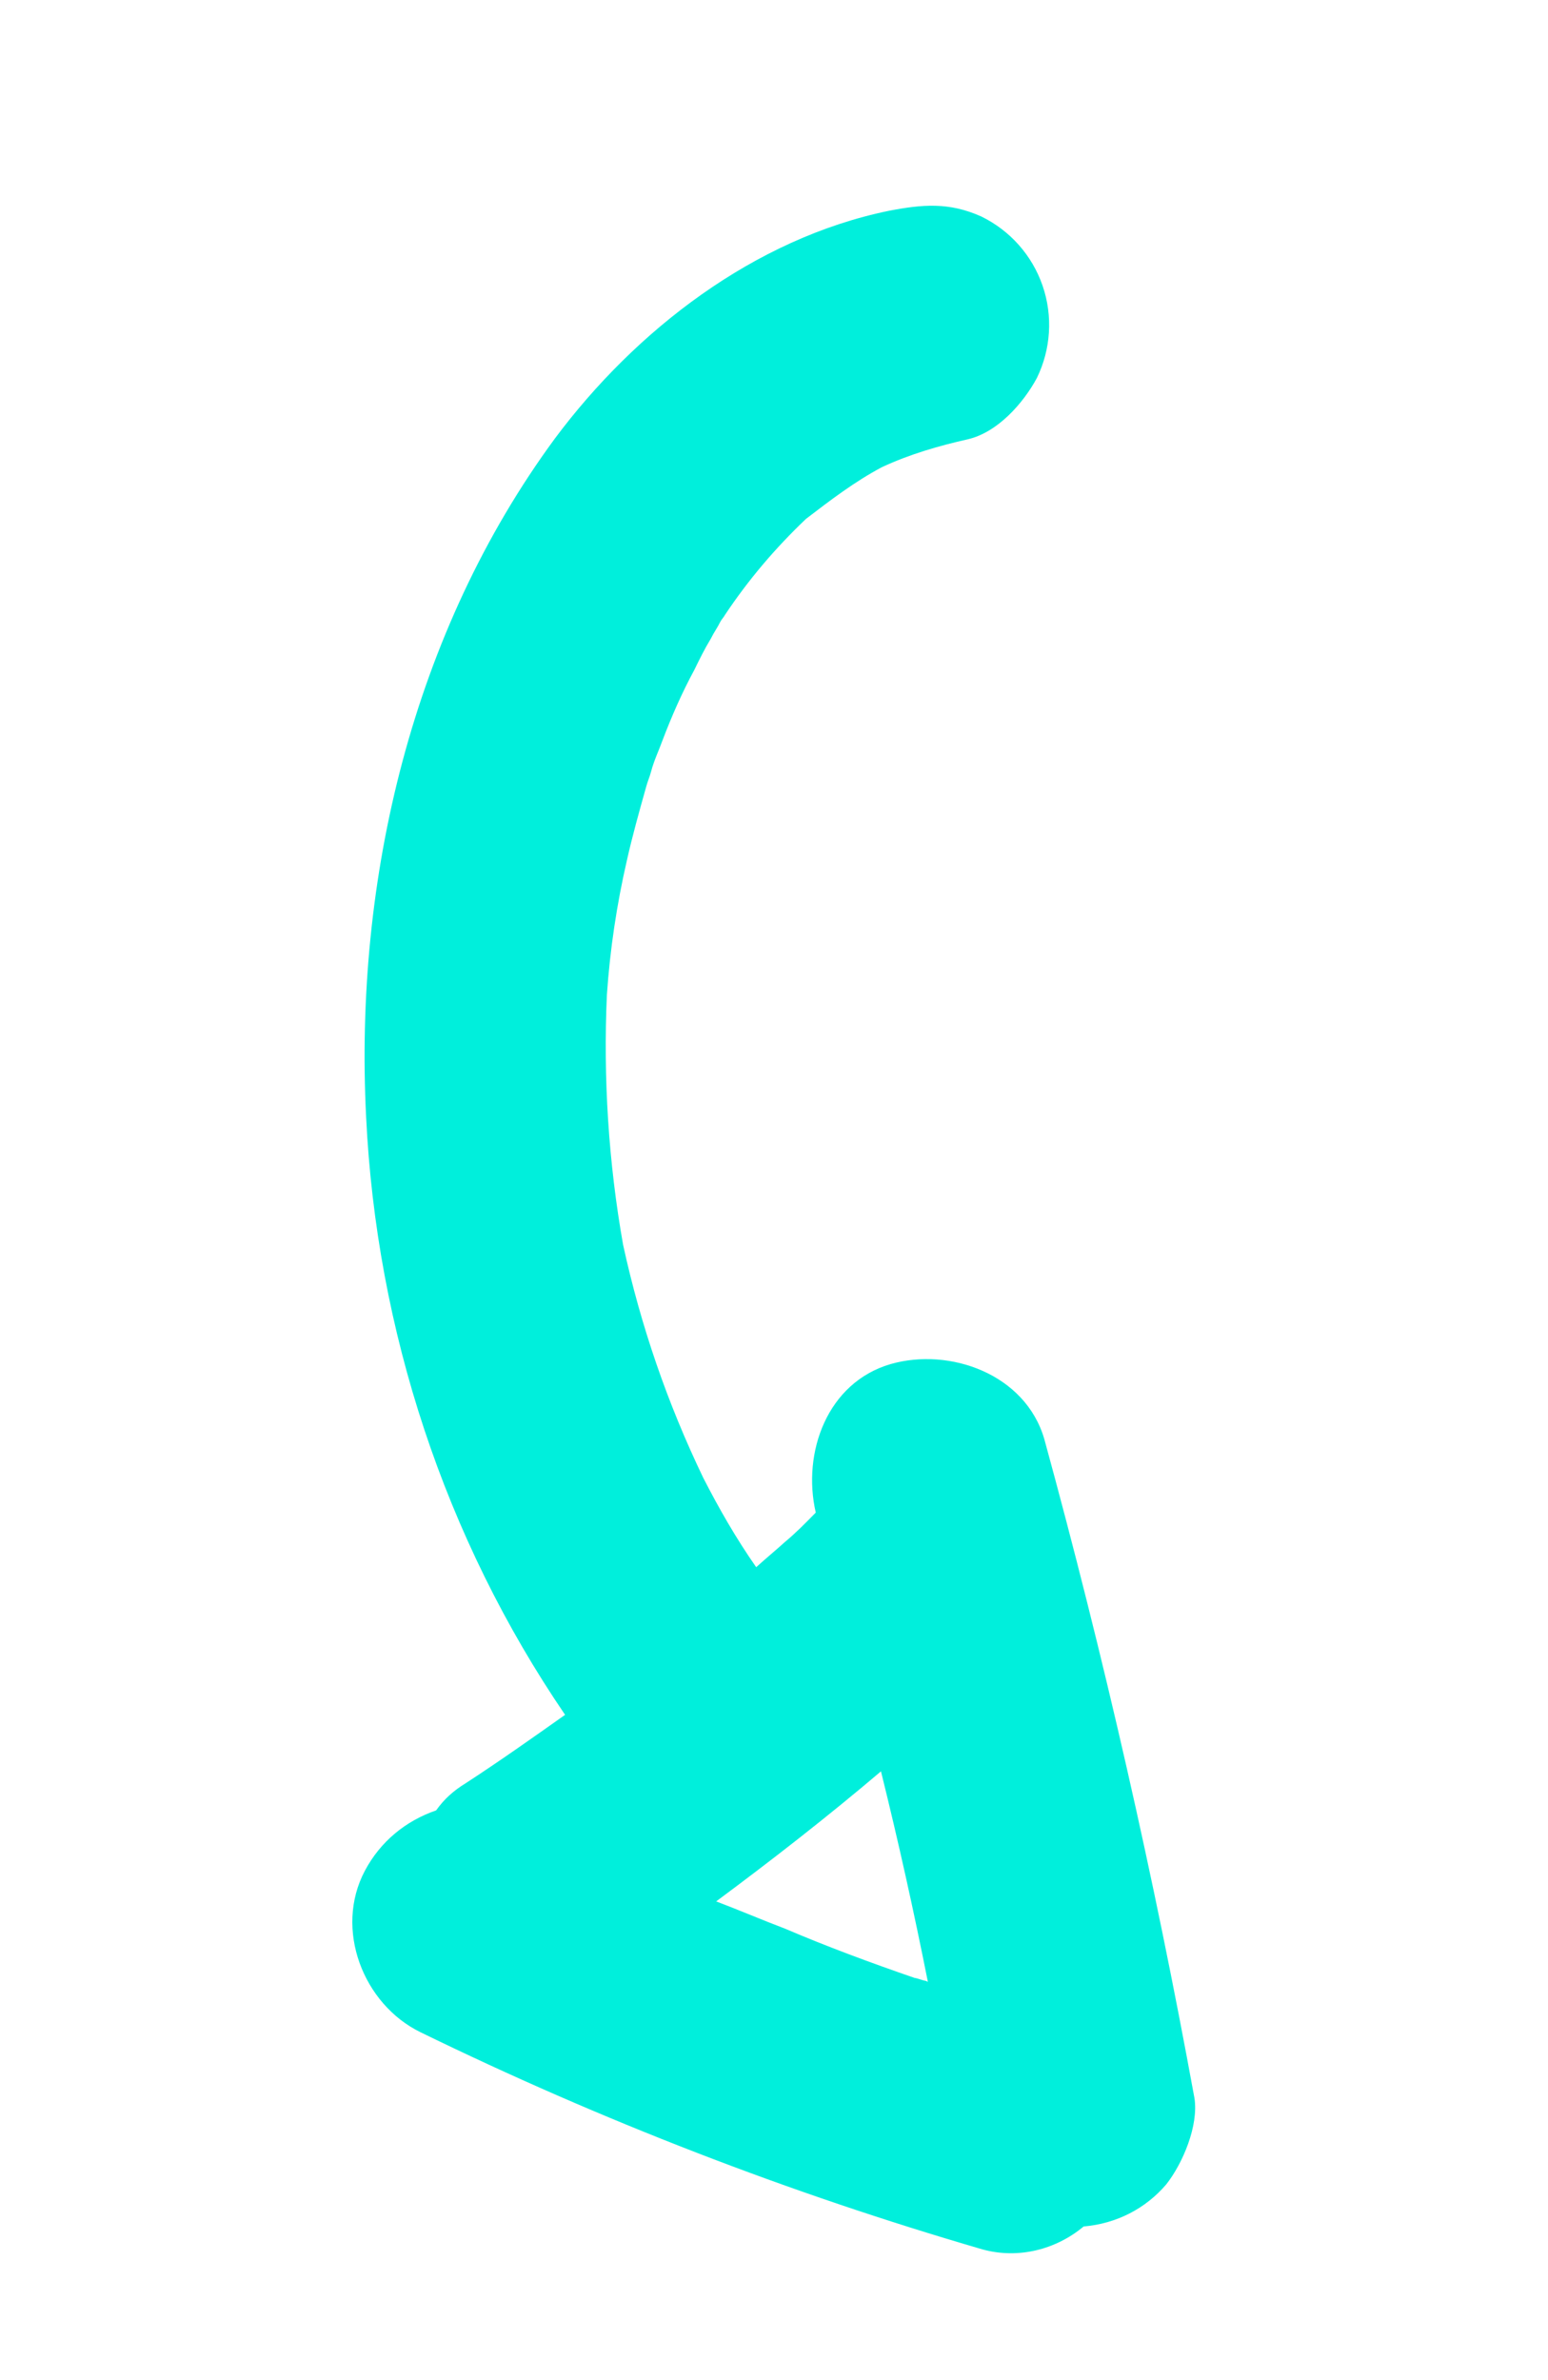
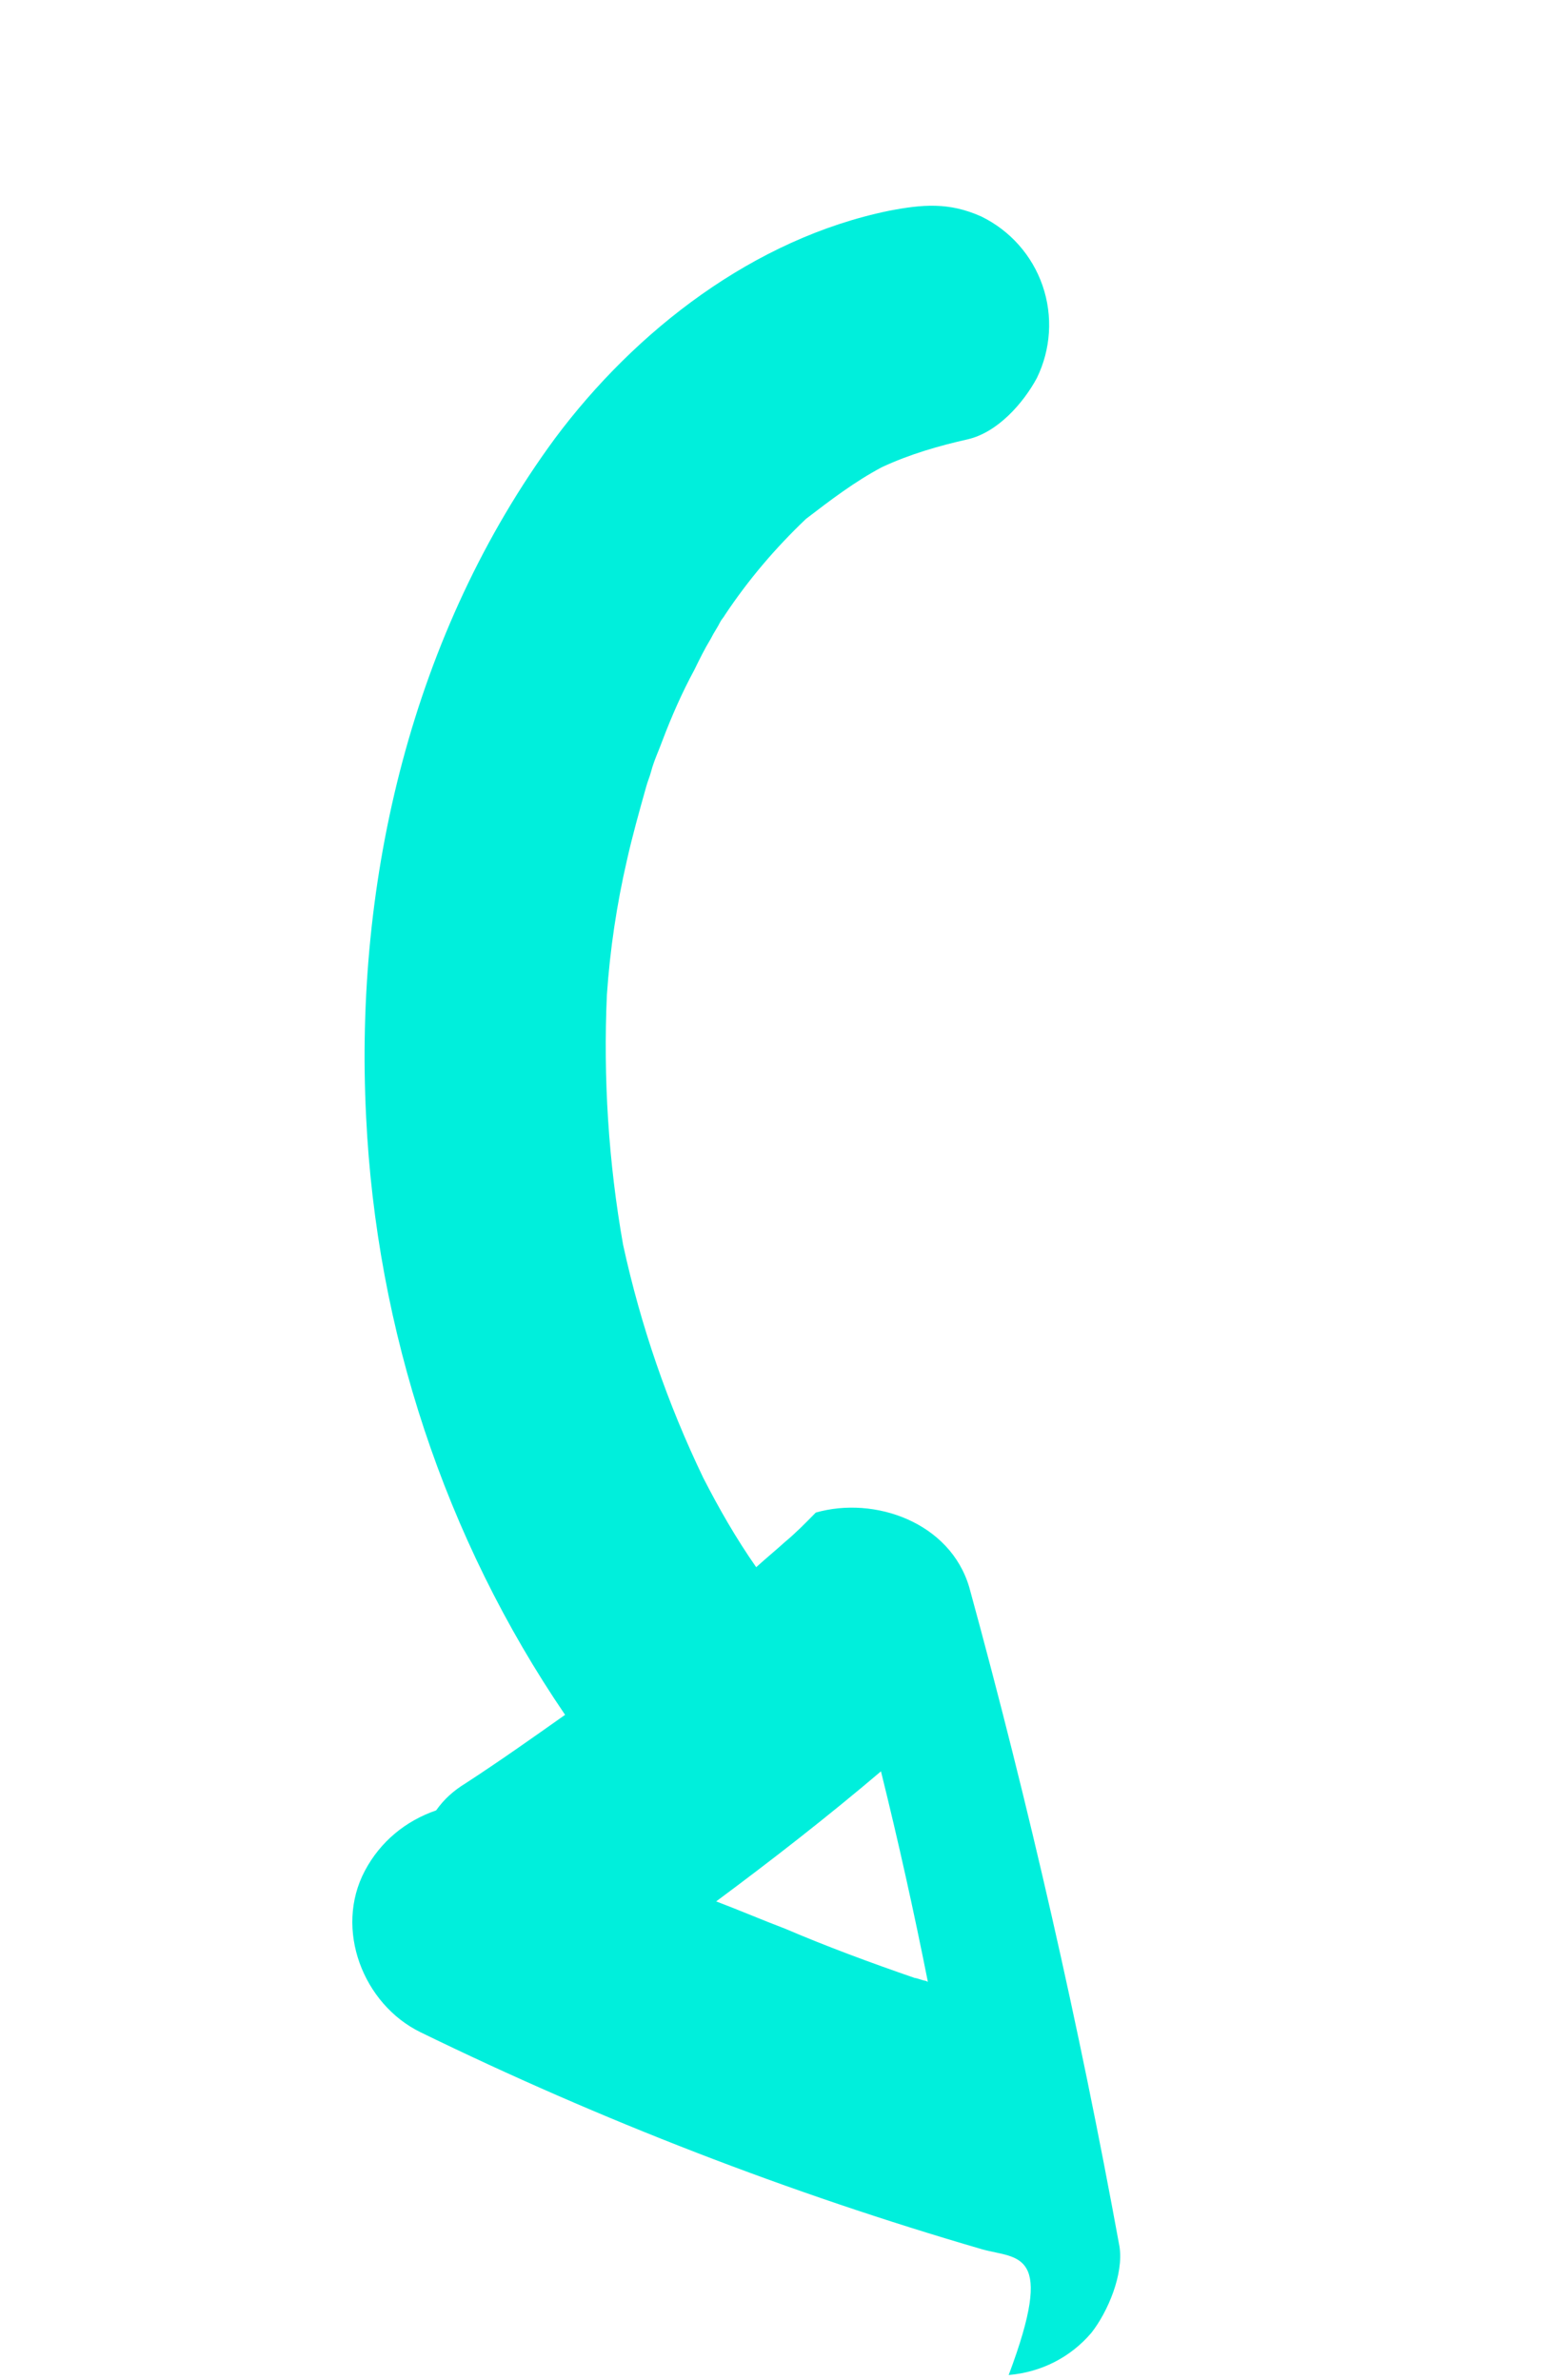
<svg xmlns="http://www.w3.org/2000/svg" version="1.1" id="Calque_1" x="0px" y="0px" viewBox="0 0 96.1 147.7" style="enable-background:new 0 0 96.1 147.7;" xml:space="preserve">
  <style type="text/css">
	.st0{fill:#00EFDC;}
</style>
  <g id="FLECHE" transform="translate(69.83 0) rotate(71)">
    <g>
      <g id="Groupe_99" transform="translate(0 0)">
-         <path id="Tracé_119" class="st0" d="M129.1,53.8c-7.2,10.2-15.3,19.8-24.1,28.6c-2.8,2.8-7.8,3-10.6,0c-1.4-1.5-2.1-3.4-2.1-5.4     c-0.5-0.7-0.8-1.4-1-2.3c-0.6-2.4-1.3-4.8-2-7.2c-12.8,3.5-26.4,3.3-39.1-0.4C36,63,22.7,54.6,14.2,42.3     c-4.7-6.9-7.7-15.7-6.6-24.2c0.3-2.1,0.7-3.7,2.2-5.3c1.4-1.4,3.3-2.2,5.3-2.2c2,0,3.9,0.8,5.3,2.2c1.2,1.3,2.4,3.4,2.2,5.3     c-0.2,1.8-0.3,3.7-0.1,5.6c0.3,1.9,0.9,3.7,1.5,5.5c1.1,2.4,2.4,4.6,4,6.7c0.1,0.1,0.2,0.3,0.3,0.4c0.3,0.3,0.5,0.6,0.8,0.9     c0.5,0.6,1,1.1,1.5,1.6c1.1,1.2,2.3,2.3,3.5,3.3c0.5,0.4,1,0.9,1.6,1.3c0.3,0.2,0.5,0.4,0.8,0.6c1.3,0.9,2.6,1.8,3.9,2.6     c2.4,1.5,4.9,2.8,7.5,3.9c4.8,1.9,9.9,3.3,15,4.1c5.1,0.6,10.2,0.6,15.3,0c2.1-0.3,4.2-0.7,6.3-1.3c-0.3-0.7-0.6-1.5-0.9-2.2     c-0.3-0.8-0.7-1.6-1.1-2.4c-3.8-0.4-7.4-3.3-7.2-7.4c0.2-3.8,3.3-7.7,7.5-7.5c14,0.9,27.9,2.4,41.7,4.5c1.7,0.3,3.6,2,4.5,3.4     c1,1.7,1.3,3.7,0.8,5.7C130.6,49.5,130.4,51.9,129.1,53.8 M111.8,52.3c0.1-0.2,0.3-0.4,0.4-0.6l0.1-0.1     c-4.4-0.6-8.8-1.1-13.3-1.5c1.6,4.1,3,8.2,4.3,12.3c1-1.2,2-2.3,3-3.5C108.2,56.8,110,54.6,111.8,52.3" />
+         <path id="Tracé_119" class="st0" d="M129.1,53.8c-7.2,10.2-15.3,19.8-24.1,28.6c-2.8,2.8-7.8,3-10.6,0c-1.4-1.5-2.1-3.4-2.1-5.4     c-0.5-0.7-0.8-1.4-1-2.3c-0.6-2.4-1.3-4.8-2-7.2c-12.8,3.5-26.4,3.3-39.1-0.4C36,63,22.7,54.6,14.2,42.3     c-4.7-6.9-7.7-15.7-6.6-24.2c0.3-2.1,0.7-3.7,2.2-5.3c1.4-1.4,3.3-2.2,5.3-2.2c2,0,3.9,0.8,5.3,2.2c1.2,1.3,2.4,3.4,2.2,5.3     c-0.2,1.8-0.3,3.7-0.1,5.6c0.3,1.9,0.9,3.7,1.5,5.5c1.1,2.4,2.4,4.6,4,6.7c0.1,0.1,0.2,0.3,0.3,0.4c0.3,0.3,0.5,0.6,0.8,0.9     c0.5,0.6,1,1.1,1.5,1.6c1.1,1.2,2.3,2.3,3.5,3.3c0.5,0.4,1,0.9,1.6,1.3c0.3,0.2,0.5,0.4,0.8,0.6c1.3,0.9,2.6,1.8,3.9,2.6     c2.4,1.5,4.9,2.8,7.5,3.9c4.8,1.9,9.9,3.3,15,4.1c5.1,0.6,10.2,0.6,15.3,0c2.1-0.3,4.2-0.7,6.3-1.3c-0.3-0.7-0.6-1.5-0.9-2.2     c-0.3-0.8-0.7-1.6-1.1-2.4c0.2-3.8,3.3-7.7,7.5-7.5c14,0.9,27.9,2.4,41.7,4.5c1.7,0.3,3.6,2,4.5,3.4     c1,1.7,1.3,3.7,0.8,5.7C130.6,49.5,130.4,51.9,129.1,53.8 M111.8,52.3c0.1-0.2,0.3-0.4,0.4-0.6l0.1-0.1     c-4.4-0.6-8.8-1.1-13.3-1.5c1.6,4.1,3,8.2,4.3,12.3c1-1.2,2-2.3,3-3.5C108.2,56.8,110,54.6,111.8,52.3" />
      </g>
    </g>
  </g>
</svg>